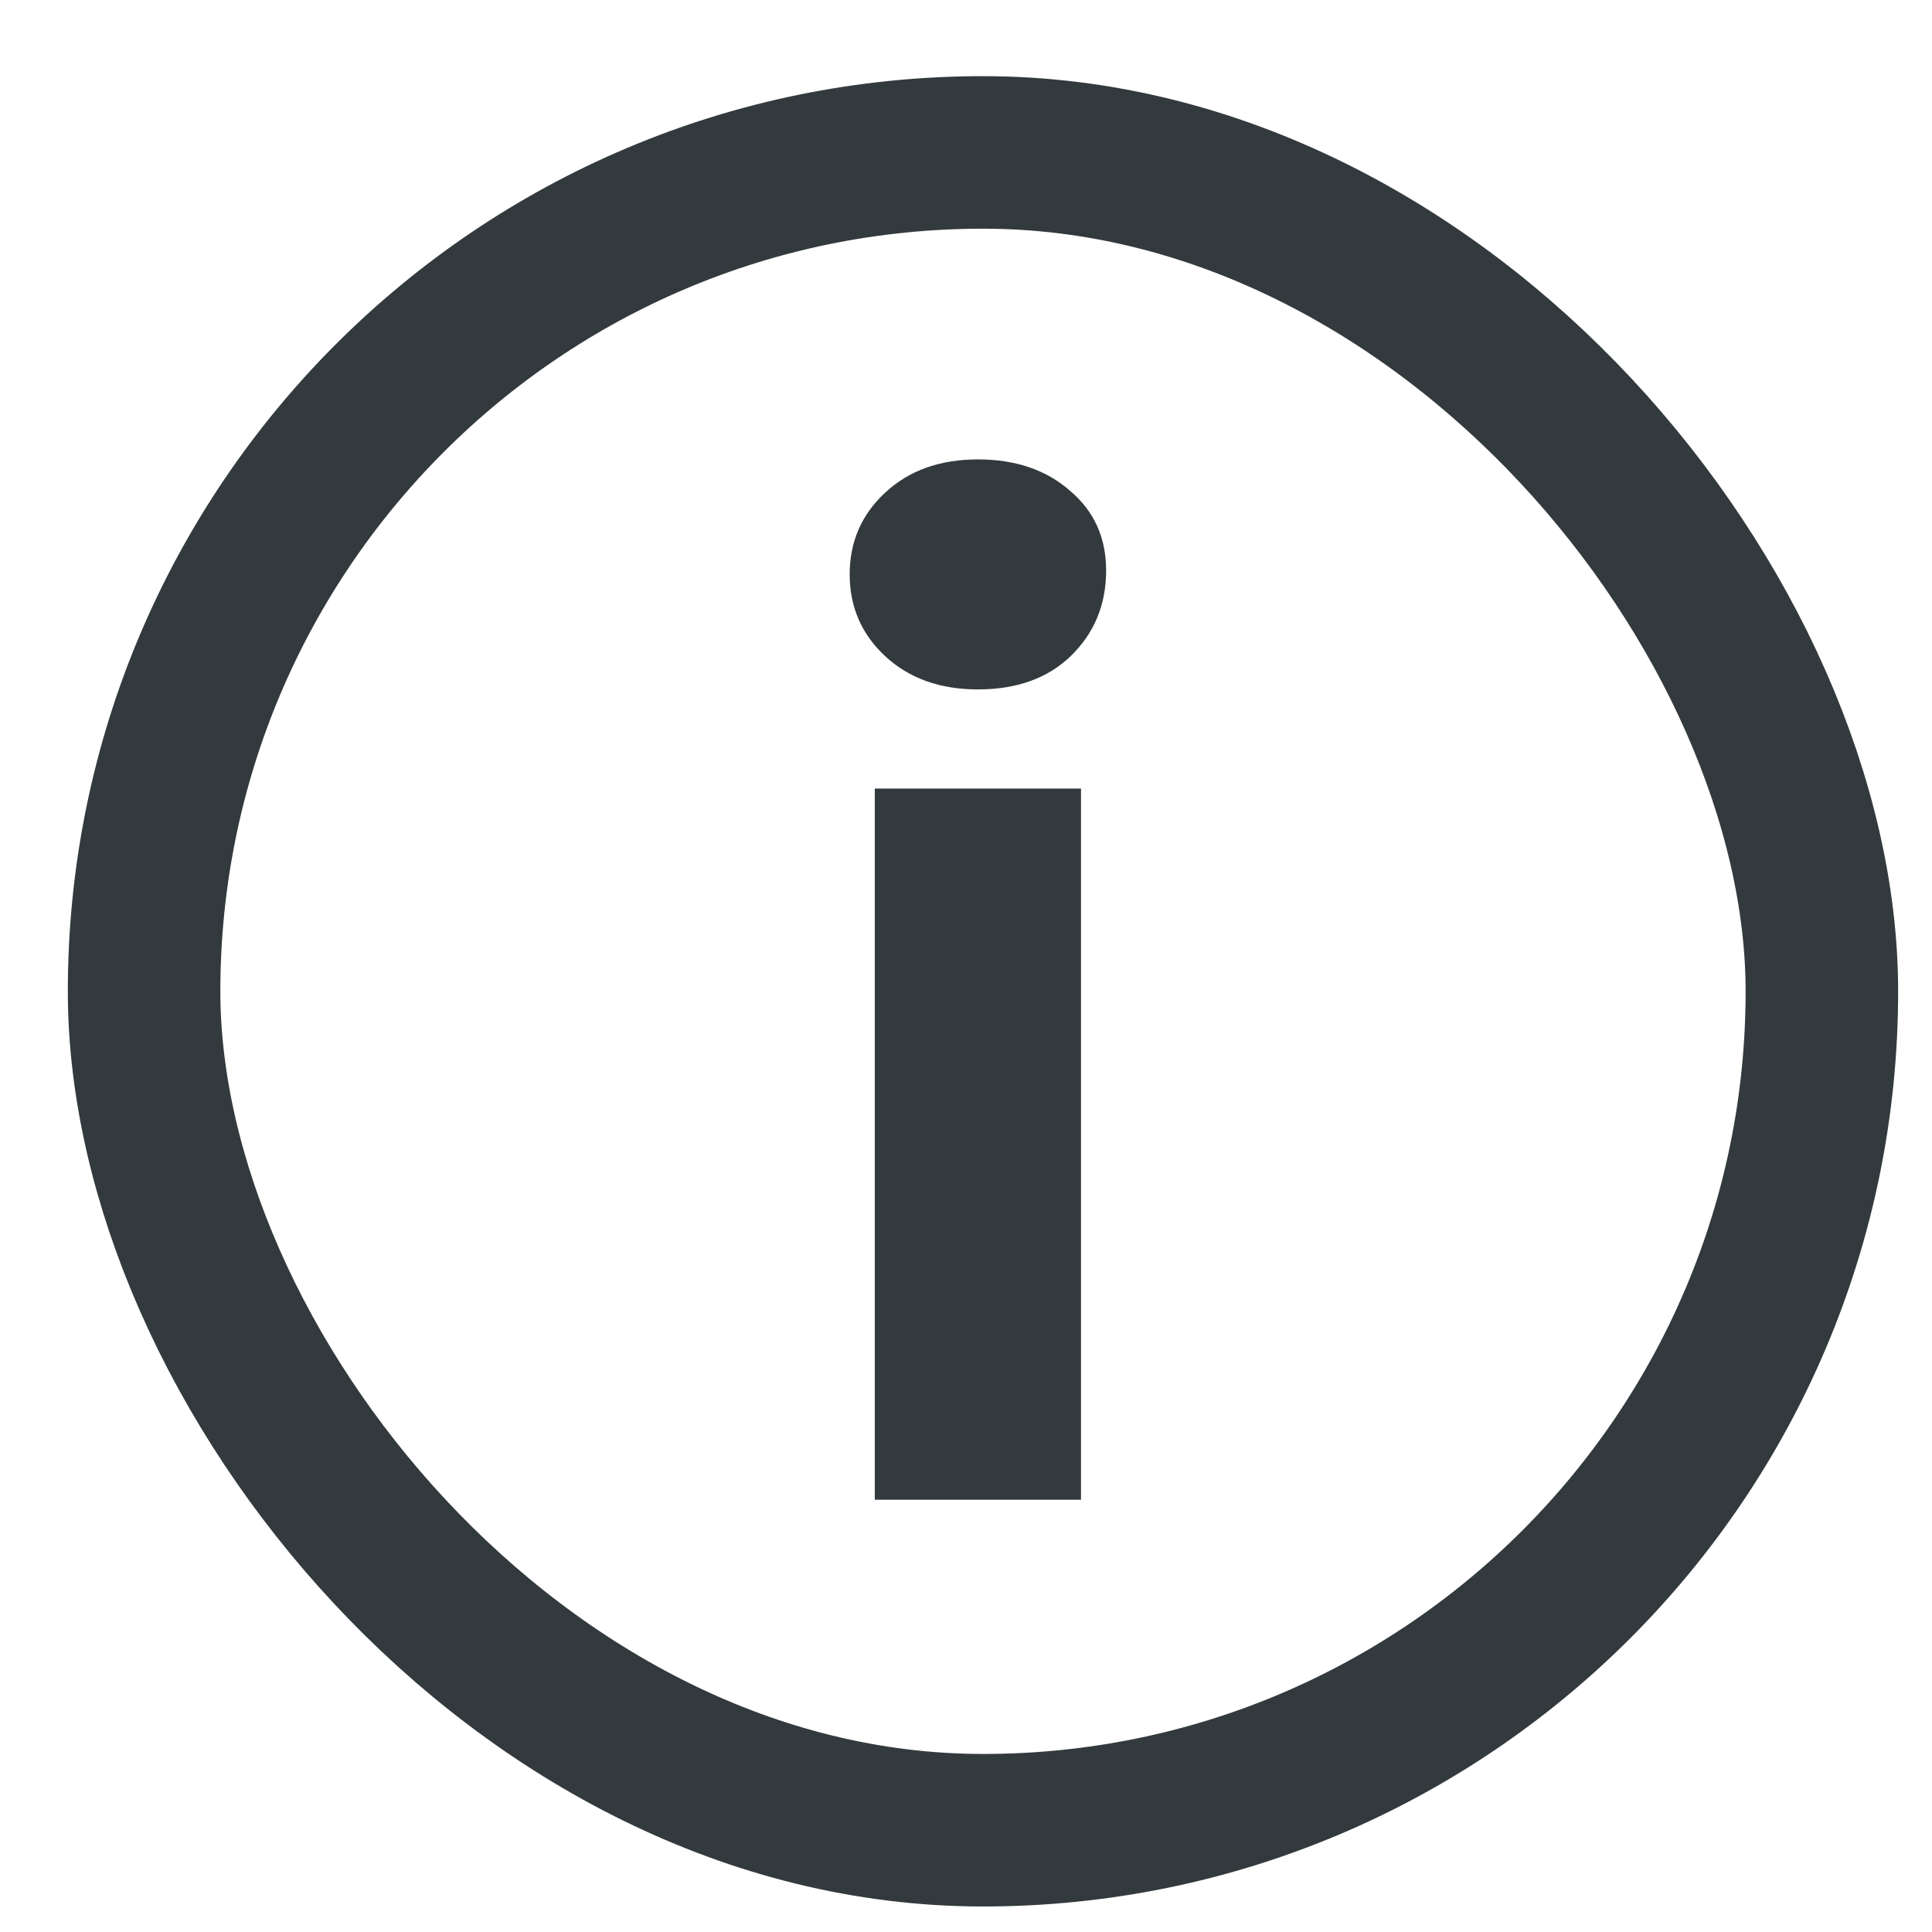
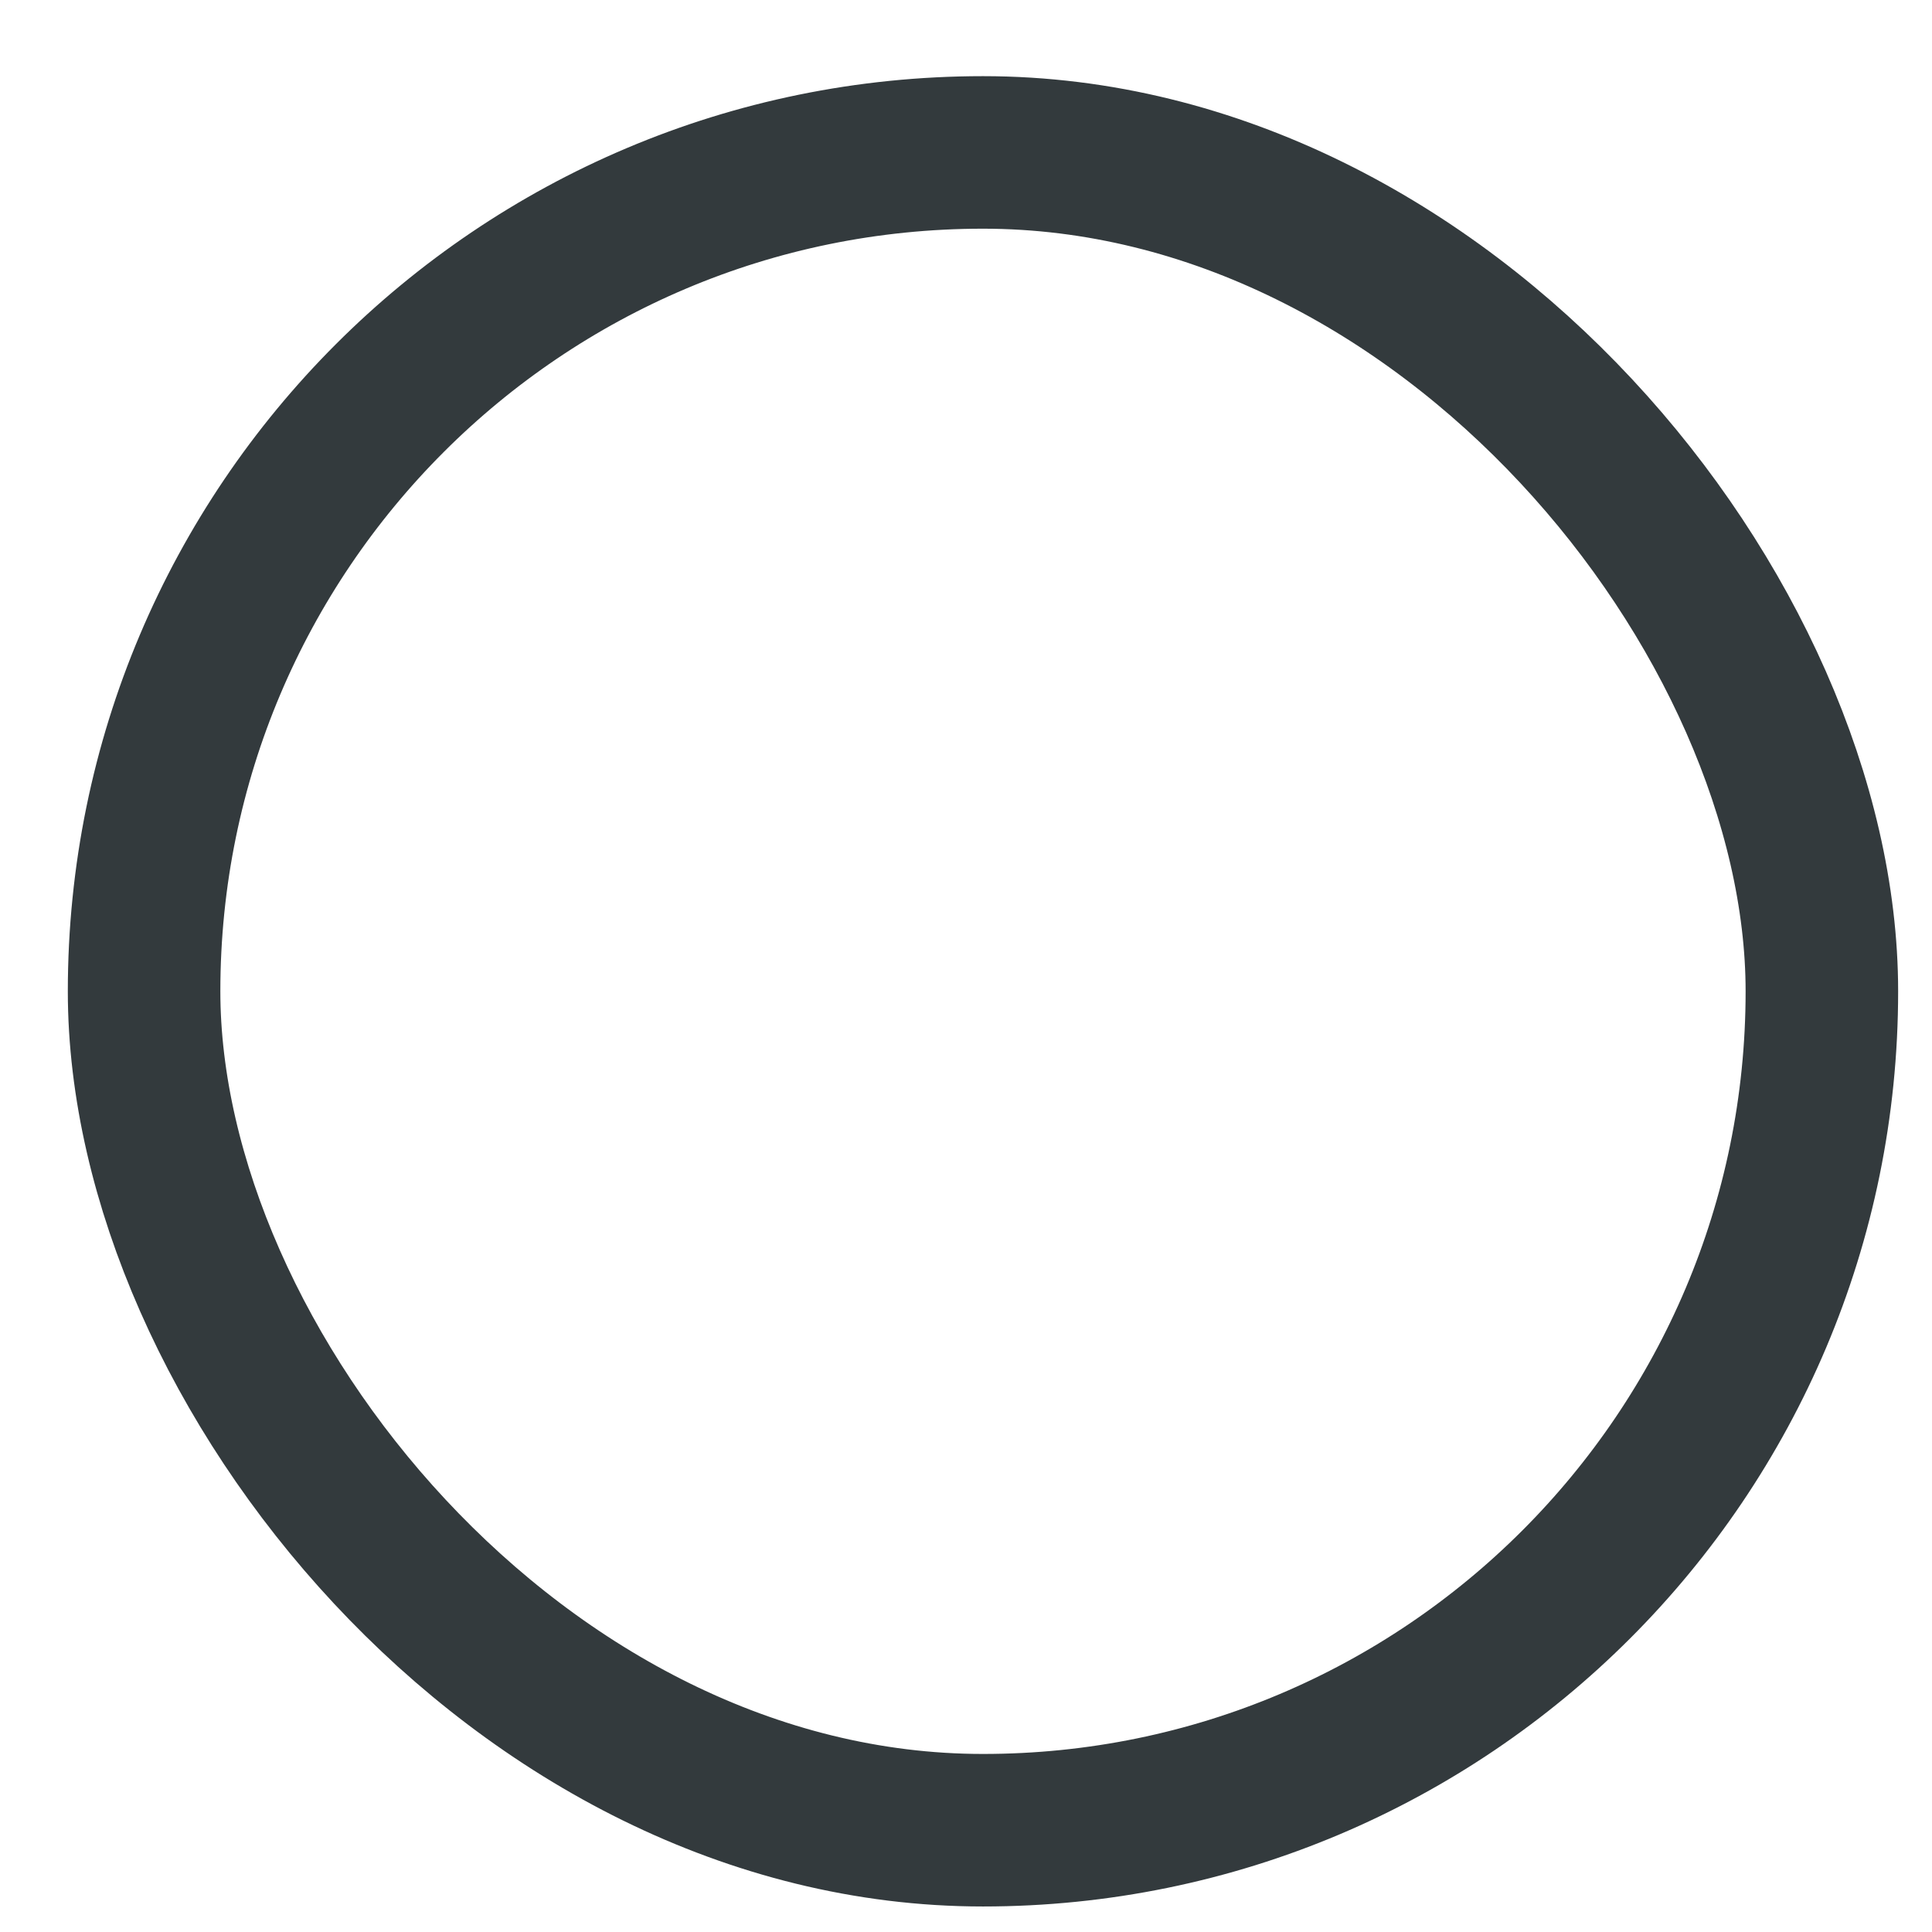
<svg xmlns="http://www.w3.org/2000/svg" width="19" height="19" viewBox="0 0 19 19" fill="none">
  <rect x="1.417" y="1.499" width="16.5" height="16.5" rx="8.25" stroke="#333A3D" stroke-width="1.5" />
-   <path d="M8.603 14.749V7.755H10.631V14.749H8.603ZM9.617 6.78C9.244 6.78 8.941 6.671 8.707 6.455C8.473 6.238 8.356 5.969 8.356 5.649C8.356 5.328 8.473 5.059 8.707 4.843C8.941 4.626 9.244 4.518 9.617 4.518C9.989 4.518 10.293 4.622 10.527 4.83C10.761 5.029 10.878 5.289 10.878 5.61C10.878 5.948 10.761 6.229 10.527 6.455C10.301 6.671 9.998 6.78 9.617 6.78Z" fill="#333A3D" />
</svg>